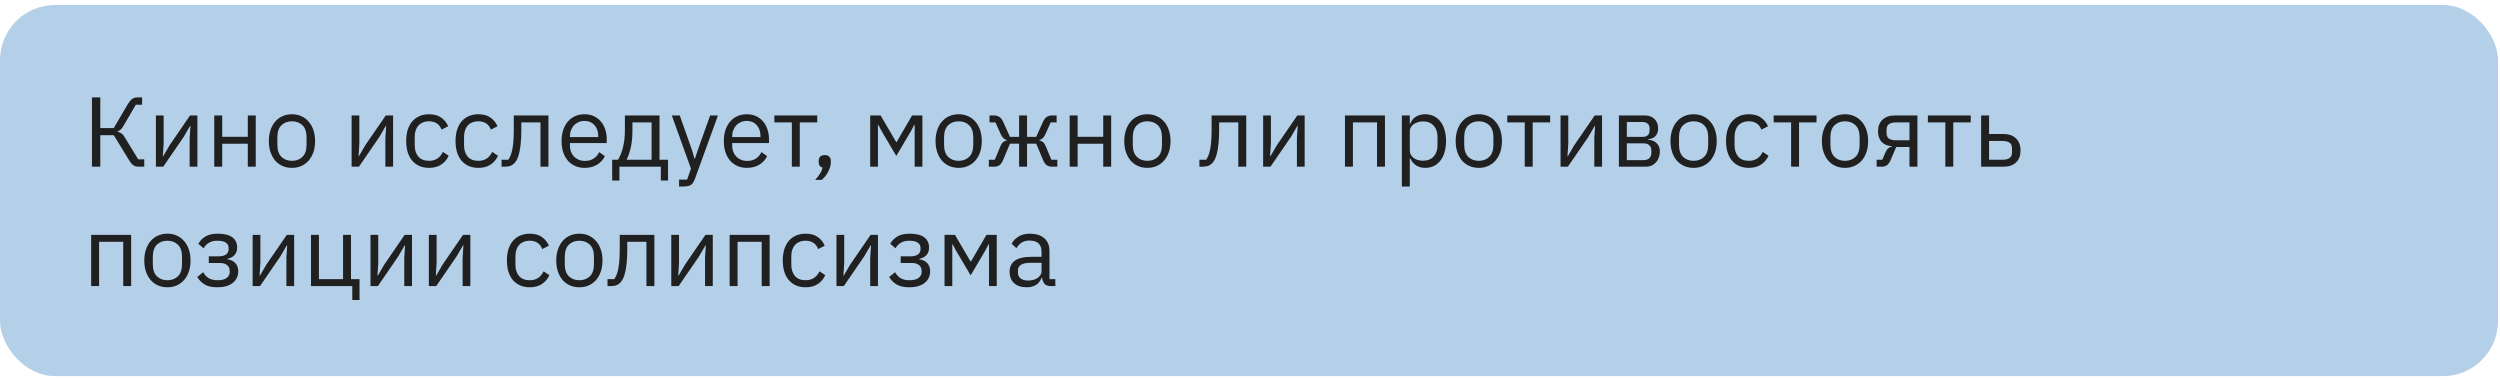
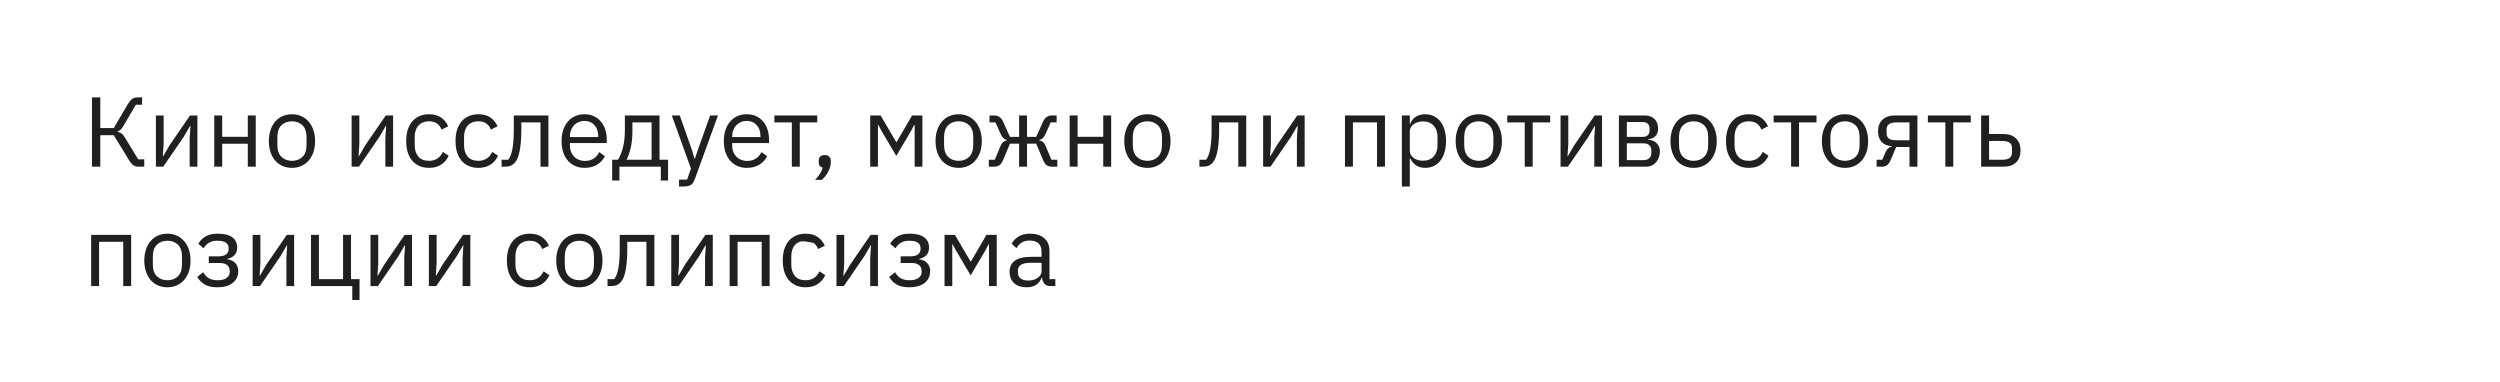
<svg xmlns="http://www.w3.org/2000/svg" width="314" height="48" viewBox="0 0 314 48" fill="none">
-   <rect y="0.623" width="313.749" height="46.623" rx="6.926" fill="#B4D0E9" />
-   <path d="M11.549 12.232H12.596V16.084H14.291L16.037 13.105C16.228 12.789 16.415 12.564 16.598 12.431C16.78 12.299 17.005 12.232 17.271 12.232H17.844V13.155H17.059L15.513 15.797C15.363 16.047 15.239 16.213 15.139 16.296C15.047 16.379 14.927 16.446 14.777 16.496V16.558C14.969 16.599 15.135 16.67 15.276 16.77C15.417 16.87 15.571 17.065 15.737 17.356L17.358 20.011H18.119V20.934H17.346C17.146 20.934 16.955 20.88 16.772 20.772C16.589 20.655 16.402 20.439 16.211 20.123L14.291 16.982H12.596V20.934H11.549V12.232ZM19.581 14.501H20.554V18.067L20.454 19.612H20.504L21.302 18.241L23.87 14.501H24.793V20.934H23.82V17.368L23.92 15.822H23.87L23.072 17.194L20.504 20.934H19.581V14.501ZM26.91 14.501H27.908V17.181H31.124V14.501H32.122V20.934H31.124V18.054H27.908V20.934H26.91V14.501ZM36.671 21.083C36.239 21.083 35.844 21.005 35.486 20.847C35.129 20.689 34.822 20.464 34.564 20.173C34.315 19.874 34.119 19.521 33.978 19.114C33.837 18.698 33.766 18.233 33.766 17.717C33.766 17.21 33.837 16.749 33.978 16.334C34.119 15.918 34.315 15.565 34.564 15.274C34.822 14.975 35.129 14.746 35.486 14.588C35.844 14.43 36.239 14.351 36.671 14.351C37.103 14.351 37.493 14.43 37.843 14.588C38.2 14.746 38.508 14.975 38.765 15.274C39.023 15.565 39.222 15.918 39.364 16.334C39.505 16.749 39.575 17.21 39.575 17.717C39.575 18.233 39.505 18.698 39.364 19.114C39.222 19.521 39.023 19.874 38.765 20.173C38.508 20.464 38.2 20.689 37.843 20.847C37.493 21.005 37.103 21.083 36.671 21.083ZM36.671 20.198C37.211 20.198 37.651 20.032 37.992 19.7C38.333 19.367 38.503 18.86 38.503 18.179V17.256C38.503 16.575 38.333 16.068 37.992 15.735C37.651 15.403 37.211 15.236 36.671 15.236C36.13 15.236 35.69 15.403 35.349 15.735C35.008 16.068 34.838 16.575 34.838 17.256V18.179C34.838 18.86 35.008 19.367 35.349 19.7C35.69 20.032 36.13 20.198 36.671 20.198ZM44.162 14.501H45.134V18.067L45.035 19.612H45.085L45.882 18.241L48.451 14.501H49.373V20.934H48.401V17.368L48.501 15.822H48.451L47.653 17.194L45.085 20.934H44.162V14.501ZM53.885 21.083C53.436 21.083 53.033 21.005 52.675 20.847C52.318 20.689 52.015 20.464 51.765 20.173C51.524 19.883 51.337 19.529 51.204 19.114C51.08 18.698 51.017 18.233 51.017 17.717C51.017 17.202 51.08 16.737 51.204 16.321C51.337 15.905 51.524 15.552 51.765 15.261C52.015 14.97 52.318 14.746 52.675 14.588C53.033 14.43 53.436 14.351 53.885 14.351C54.525 14.351 55.036 14.493 55.418 14.775C55.809 15.05 56.1 15.411 56.291 15.86L55.456 16.284C55.339 15.951 55.148 15.694 54.882 15.511C54.616 15.328 54.284 15.236 53.885 15.236C53.586 15.236 53.324 15.286 53.099 15.386C52.875 15.477 52.688 15.611 52.538 15.785C52.389 15.951 52.277 16.155 52.202 16.396C52.127 16.629 52.09 16.886 52.09 17.169V18.266C52.09 18.831 52.239 19.297 52.538 19.662C52.846 20.02 53.295 20.198 53.885 20.198C54.691 20.198 55.273 19.824 55.63 19.076L56.353 19.562C56.145 20.028 55.834 20.398 55.418 20.672C55.011 20.946 54.5 21.083 53.885 21.083ZM60.082 21.083C59.633 21.083 59.23 21.005 58.872 20.847C58.515 20.689 58.212 20.464 57.962 20.173C57.721 19.883 57.534 19.529 57.401 19.114C57.277 18.698 57.214 18.233 57.214 17.717C57.214 17.202 57.277 16.737 57.401 16.321C57.534 15.905 57.721 15.552 57.962 15.261C58.212 14.97 58.515 14.746 58.872 14.588C59.23 14.43 59.633 14.351 60.082 14.351C60.722 14.351 61.233 14.493 61.615 14.775C62.006 15.05 62.297 15.411 62.488 15.86L61.653 16.284C61.536 15.951 61.345 15.694 61.079 15.511C60.813 15.328 60.481 15.236 60.082 15.236C59.782 15.236 59.521 15.286 59.296 15.386C59.072 15.477 58.885 15.611 58.735 15.785C58.586 15.951 58.474 16.155 58.399 16.396C58.324 16.629 58.286 16.886 58.286 17.169V18.266C58.286 18.831 58.436 19.297 58.735 19.662C59.043 20.02 59.492 20.198 60.082 20.198C60.888 20.198 61.47 19.824 61.827 19.076L62.55 19.562C62.342 20.028 62.031 20.398 61.615 20.672C61.208 20.946 60.697 21.083 60.082 21.083ZM62.998 20.061H63.846C63.954 19.912 64.049 19.733 64.132 19.525C64.216 19.317 64.286 19.068 64.344 18.777C64.403 18.486 64.448 18.141 64.482 17.742C64.515 17.343 64.531 16.874 64.531 16.334V14.501H68.882V20.934H67.885V15.374H65.479V16.358C65.479 16.982 65.454 17.526 65.404 17.992C65.363 18.457 65.3 18.856 65.217 19.189C65.142 19.521 65.051 19.795 64.943 20.011C64.835 20.219 64.719 20.385 64.594 20.51C64.436 20.668 64.261 20.78 64.07 20.847C63.879 20.905 63.651 20.934 63.385 20.934H62.998V20.061ZM73.426 21.083C72.985 21.083 72.586 21.005 72.229 20.847C71.88 20.689 71.576 20.464 71.319 20.173C71.07 19.874 70.874 19.521 70.733 19.114C70.6 18.698 70.533 18.233 70.533 17.717C70.533 17.21 70.6 16.749 70.733 16.334C70.874 15.918 71.07 15.565 71.319 15.274C71.576 14.975 71.88 14.746 72.229 14.588C72.586 14.43 72.985 14.351 73.426 14.351C73.858 14.351 74.244 14.43 74.585 14.588C74.926 14.746 75.217 14.966 75.458 15.249C75.699 15.523 75.882 15.851 76.006 16.234C76.139 16.616 76.206 17.036 76.206 17.493V17.967H71.581V18.266C71.581 18.54 71.622 18.798 71.705 19.039C71.797 19.272 71.921 19.475 72.079 19.65C72.246 19.824 72.445 19.961 72.678 20.061C72.919 20.161 73.189 20.211 73.488 20.211C73.895 20.211 74.249 20.115 74.548 19.924C74.855 19.733 75.092 19.459 75.258 19.101L75.969 19.612C75.761 20.053 75.437 20.41 74.996 20.684C74.556 20.951 74.032 21.083 73.426 21.083ZM73.426 15.187C73.151 15.187 72.902 15.236 72.678 15.336C72.453 15.428 72.258 15.561 72.092 15.735C71.934 15.91 71.809 16.117 71.718 16.358C71.626 16.591 71.581 16.849 71.581 17.131V17.219H75.134V17.082C75.134 16.508 74.976 16.051 74.66 15.71C74.352 15.361 73.941 15.187 73.426 15.187ZM76.889 20.061H77.625C77.882 19.646 78.09 19.126 78.248 18.503C78.406 17.88 78.485 17.165 78.485 16.358V14.501H82.836V20.061H83.908V22.679H82.998V20.934H77.799V22.679H76.889V20.061ZM81.839 20.061V15.374H79.433V16.408C79.433 17.264 79.358 17.996 79.208 18.602C79.067 19.201 78.897 19.687 78.697 20.061H81.839ZM89.192 14.501H90.176L87.297 22.43C87.222 22.621 87.147 22.779 87.072 22.904C86.997 23.037 86.906 23.14 86.798 23.215C86.69 23.29 86.553 23.344 86.386 23.377C86.229 23.411 86.033 23.427 85.801 23.427H85.289V22.555H86.299L86.785 21.183L84.379 14.501H85.377L86.923 18.877L87.222 19.924H87.284L87.633 18.877L89.192 14.501ZM93.806 21.083C93.366 21.083 92.967 21.005 92.609 20.847C92.26 20.689 91.957 20.464 91.699 20.173C91.45 19.874 91.254 19.521 91.113 19.114C90.98 18.698 90.914 18.233 90.914 17.717C90.914 17.21 90.98 16.749 91.113 16.334C91.254 15.918 91.45 15.565 91.699 15.274C91.957 14.975 92.26 14.746 92.609 14.588C92.967 14.43 93.366 14.351 93.806 14.351C94.238 14.351 94.625 14.43 94.966 14.588C95.306 14.746 95.597 14.966 95.838 15.249C96.079 15.523 96.262 15.851 96.387 16.234C96.52 16.616 96.586 17.036 96.586 17.493V17.967H91.961V18.266C91.961 18.54 92.002 18.798 92.086 19.039C92.177 19.272 92.302 19.475 92.46 19.65C92.626 19.824 92.825 19.961 93.058 20.061C93.299 20.161 93.569 20.211 93.868 20.211C94.276 20.211 94.629 20.115 94.928 19.924C95.236 19.733 95.472 19.459 95.639 19.101L96.349 19.612C96.141 20.053 95.817 20.41 95.377 20.684C94.936 20.951 94.413 21.083 93.806 21.083ZM93.806 15.187C93.532 15.187 93.282 15.236 93.058 15.336C92.834 15.428 92.638 15.561 92.472 15.735C92.314 15.91 92.189 16.117 92.098 16.358C92.007 16.591 91.961 16.849 91.961 17.131V17.219H95.514V17.082C95.514 16.508 95.356 16.051 95.04 15.71C94.733 15.361 94.321 15.187 93.806 15.187ZM99.455 15.374H97.261V14.501H102.647V15.374H100.453V20.934H99.455V15.374ZM103.589 19.475C103.855 19.475 104.046 19.546 104.163 19.687C104.287 19.82 104.35 19.995 104.35 20.211V20.385C104.35 20.726 104.25 21.1 104.05 21.507C103.851 21.923 103.573 22.284 103.215 22.592H102.38C102.629 22.326 102.829 22.073 102.978 21.831C103.136 21.599 103.248 21.337 103.315 21.046C103.149 21.005 103.024 20.925 102.941 20.809C102.866 20.693 102.829 20.552 102.829 20.385V20.211C102.829 19.995 102.887 19.82 103.003 19.687C103.128 19.546 103.323 19.475 103.589 19.475ZM109.296 14.501H110.605L112.563 17.842H112.613L114.557 14.501H115.854V20.934H114.882V15.698H114.819L114.458 16.396L112.575 19.587L110.693 16.396L110.331 15.698H110.269V20.934H109.296V14.501ZM120.408 21.083C119.976 21.083 119.581 21.005 119.224 20.847C118.866 20.689 118.559 20.464 118.301 20.173C118.052 19.874 117.856 19.521 117.715 19.114C117.574 18.698 117.503 18.233 117.503 17.717C117.503 17.21 117.574 16.749 117.715 16.334C117.856 15.918 118.052 15.565 118.301 15.274C118.559 14.975 118.866 14.746 119.224 14.588C119.581 14.43 119.976 14.351 120.408 14.351C120.84 14.351 121.231 14.43 121.58 14.588C121.937 14.746 122.245 14.975 122.502 15.274C122.76 15.565 122.96 15.918 123.101 16.334C123.242 16.749 123.313 17.21 123.313 17.717C123.313 18.233 123.242 18.698 123.101 19.114C122.96 19.521 122.76 19.874 122.502 20.173C122.245 20.464 121.937 20.689 121.58 20.847C121.231 21.005 120.84 21.083 120.408 21.083ZM120.408 20.198C120.948 20.198 121.389 20.032 121.729 19.7C122.07 19.367 122.241 18.86 122.241 18.179V17.256C122.241 16.575 122.07 16.068 121.729 15.735C121.389 15.403 120.948 15.236 120.408 15.236C119.868 15.236 119.427 15.403 119.086 15.735C118.746 16.068 118.575 16.575 118.575 17.256V18.179C118.575 18.86 118.746 19.367 119.086 19.7C119.427 20.032 119.868 20.198 120.408 20.198ZM124.197 20.061H124.945L125.668 18.328C125.76 18.112 125.872 17.95 126.005 17.842C126.138 17.734 126.287 17.668 126.454 17.643V17.593C126.287 17.543 126.142 17.46 126.017 17.343C125.893 17.227 125.785 17.065 125.693 16.857L125.032 15.374H124.284V14.501H124.87C125.12 14.501 125.336 14.563 125.519 14.688C125.71 14.813 125.868 15.012 125.992 15.286L126.853 17.194H128V14.501H128.997V17.194H130.144L131.004 15.286C131.129 15.012 131.283 14.813 131.465 14.688C131.657 14.563 131.877 14.501 132.126 14.501H132.712V15.374H131.964L131.303 16.857C131.212 17.065 131.104 17.227 130.979 17.343C130.854 17.46 130.709 17.543 130.543 17.593V17.643C130.709 17.668 130.859 17.734 130.992 17.842C131.125 17.95 131.237 18.112 131.328 18.328L132.051 20.061H132.799V20.934H132.089C131.864 20.934 131.661 20.876 131.478 20.759C131.295 20.635 131.133 20.402 130.992 20.061L130.144 18.041H128.997V20.934H128V18.041H126.853L126.005 20.061C125.864 20.402 125.702 20.635 125.519 20.759C125.336 20.876 125.132 20.934 124.908 20.934H124.197V20.061ZM134.352 14.501H135.349V17.181H138.566V14.501H139.563V20.934H138.566V18.054H135.349V20.934H134.352V14.501ZM144.112 21.083C143.68 21.083 143.285 21.005 142.928 20.847C142.57 20.689 142.263 20.464 142.005 20.173C141.756 19.874 141.56 19.521 141.419 19.114C141.278 18.698 141.207 18.233 141.207 17.717C141.207 17.21 141.278 16.749 141.419 16.334C141.56 15.918 141.756 15.565 142.005 15.274C142.263 14.975 142.57 14.746 142.928 14.588C143.285 14.43 143.68 14.351 144.112 14.351C144.544 14.351 144.935 14.43 145.284 14.588C145.641 14.746 145.949 14.975 146.206 15.274C146.464 15.565 146.664 15.918 146.805 16.334C146.946 16.749 147.017 17.21 147.017 17.717C147.017 18.233 146.946 18.698 146.805 19.114C146.664 19.521 146.464 19.874 146.206 20.173C145.949 20.464 145.641 20.689 145.284 20.847C144.935 21.005 144.544 21.083 144.112 21.083ZM144.112 20.198C144.652 20.198 145.093 20.032 145.433 19.7C145.774 19.367 145.945 18.86 145.945 18.179V17.256C145.945 16.575 145.774 16.068 145.433 15.735C145.093 15.403 144.652 15.236 144.112 15.236C143.572 15.236 143.131 15.403 142.791 15.735C142.45 16.068 142.279 16.575 142.279 17.256V18.179C142.279 18.86 142.45 19.367 142.791 19.7C143.131 20.032 143.572 20.198 144.112 20.198ZM150.643 20.061H151.491C151.599 19.912 151.695 19.733 151.778 19.525C151.861 19.317 151.932 19.068 151.99 18.777C152.048 18.486 152.094 18.141 152.127 17.742C152.16 17.343 152.177 16.874 152.177 16.334V14.501H156.528V20.934H155.53V15.374H153.124V16.358C153.124 16.982 153.099 17.526 153.049 17.992C153.008 18.457 152.946 18.856 152.862 19.189C152.788 19.521 152.696 19.795 152.588 20.011C152.48 20.219 152.364 20.385 152.239 20.51C152.081 20.668 151.907 20.78 151.716 20.847C151.524 20.905 151.296 20.934 151.03 20.934H150.643V20.061ZM158.652 14.501H159.625V18.067L159.525 19.612H159.575L160.373 18.241L162.941 14.501H163.864V20.934H162.891V17.368L162.991 15.822H162.941L162.143 17.194L159.575 20.934H158.652V14.501ZM168.928 14.501L173.952 14.501V20.934H172.955V15.374L169.925 15.374V20.934H168.928V14.501ZM176.074 14.501H177.072V15.548H177.122C177.288 15.141 177.529 14.842 177.845 14.65C178.169 14.451 178.555 14.351 179.004 14.351C179.403 14.351 179.765 14.43 180.089 14.588C180.413 14.746 180.687 14.97 180.911 15.261C181.144 15.552 181.319 15.905 181.435 16.321C181.56 16.737 181.622 17.202 181.622 17.717C181.622 18.233 181.56 18.698 181.435 19.114C181.319 19.529 181.144 19.883 180.911 20.173C180.687 20.464 180.413 20.689 180.089 20.847C179.765 21.005 179.403 21.083 179.004 21.083C178.131 21.083 177.504 20.684 177.122 19.887H177.072V23.427H176.074V14.501ZM178.73 20.186C179.295 20.186 179.74 20.011 180.064 19.662C180.388 19.305 180.55 18.839 180.55 18.266V17.169C180.55 16.595 180.388 16.134 180.064 15.785C179.74 15.428 179.295 15.249 178.73 15.249C178.505 15.249 178.289 15.282 178.082 15.349C177.882 15.407 177.708 15.49 177.558 15.598C177.408 15.706 177.288 15.839 177.196 15.997C177.113 16.147 177.072 16.309 177.072 16.483V18.877C177.072 19.085 177.113 19.272 177.196 19.438C177.288 19.596 177.408 19.733 177.558 19.849C177.708 19.957 177.882 20.04 178.082 20.099C178.289 20.157 178.505 20.186 178.73 20.186ZM185.737 21.083C185.305 21.083 184.91 21.005 184.553 20.847C184.195 20.689 183.888 20.464 183.63 20.173C183.381 19.874 183.186 19.521 183.044 19.114C182.903 18.698 182.832 18.233 182.832 17.717C182.832 17.21 182.903 16.749 183.044 16.334C183.186 15.918 183.381 15.565 183.63 15.274C183.888 14.975 184.195 14.746 184.553 14.588C184.91 14.43 185.305 14.351 185.737 14.351C186.169 14.351 186.56 14.43 186.909 14.588C187.266 14.746 187.574 14.975 187.832 15.274C188.089 15.565 188.289 15.918 188.43 16.334C188.571 16.749 188.642 17.21 188.642 17.717C188.642 18.233 188.571 18.698 188.43 19.114C188.289 19.521 188.089 19.874 187.832 20.173C187.574 20.464 187.266 20.689 186.909 20.847C186.56 21.005 186.169 21.083 185.737 21.083ZM185.737 20.198C186.277 20.198 186.718 20.032 187.059 19.7C187.399 19.367 187.57 18.86 187.57 18.179V17.256C187.57 16.575 187.399 16.068 187.059 15.735C186.718 15.403 186.277 15.236 185.737 15.236C185.197 15.236 184.756 15.403 184.416 15.735C184.075 16.068 183.905 16.575 183.905 17.256V18.179C183.905 18.86 184.075 19.367 184.416 19.7C184.756 20.032 185.197 20.198 185.737 20.198ZM191.508 15.374H189.314V14.501H194.699V15.374H192.505V20.934H191.508V15.374ZM196.004 14.501H196.977V18.067L196.877 19.612H196.927L197.725 18.241L200.293 14.501H201.215V20.934H200.243V17.368L200.343 15.822H200.293L199.495 17.194L196.927 20.934H196.004V14.501ZM203.333 14.501H206.575C207.098 14.501 207.51 14.65 207.809 14.95C208.108 15.241 208.258 15.635 208.258 16.134C208.258 16.94 207.838 17.393 206.999 17.493V17.543C207.497 17.584 207.867 17.742 208.108 18.017C208.358 18.283 208.482 18.615 208.482 19.014C208.482 19.272 208.441 19.517 208.358 19.75C208.283 19.982 208.171 20.186 208.021 20.36C207.871 20.535 207.688 20.676 207.472 20.784C207.256 20.884 207.011 20.934 206.737 20.934H203.333V14.501ZM206.438 20.111C206.737 20.111 206.974 20.032 207.148 19.874C207.323 19.716 207.41 19.492 207.41 19.201V18.914C207.41 18.623 207.323 18.399 207.148 18.241C206.974 18.083 206.737 18.004 206.438 18.004H204.331V20.111H206.438ZM206.313 17.194C206.587 17.194 206.799 17.127 206.949 16.994C207.107 16.853 207.186 16.654 207.186 16.396V16.122C207.186 15.864 207.107 15.669 206.949 15.536C206.799 15.394 206.587 15.324 206.313 15.324H204.331V17.194H206.313ZM212.716 21.083C212.284 21.083 211.889 21.005 211.532 20.847C211.174 20.689 210.867 20.464 210.609 20.173C210.36 19.874 210.165 19.521 210.023 19.114C209.882 18.698 209.811 18.233 209.811 17.717C209.811 17.21 209.882 16.749 210.023 16.334C210.165 15.918 210.36 15.565 210.609 15.274C210.867 14.975 211.174 14.746 211.532 14.588C211.889 14.43 212.284 14.351 212.716 14.351C213.148 14.351 213.539 14.43 213.888 14.588C214.245 14.746 214.553 14.975 214.811 15.274C215.068 15.565 215.268 15.918 215.409 16.334C215.55 16.749 215.621 17.21 215.621 17.717C215.621 18.233 215.55 18.698 215.409 19.114C215.268 19.521 215.068 19.874 214.811 20.173C214.553 20.464 214.245 20.689 213.888 20.847C213.539 21.005 213.148 21.083 212.716 21.083ZM212.716 20.198C213.256 20.198 213.697 20.032 214.038 19.7C214.378 19.367 214.549 18.86 214.549 18.179V17.256C214.549 16.575 214.378 16.068 214.038 15.735C213.697 15.403 213.256 15.236 212.716 15.236C212.176 15.236 211.735 15.403 211.395 15.735C211.054 16.068 210.884 16.575 210.884 17.256V18.179C210.884 18.86 211.054 19.367 211.395 19.7C211.735 20.032 212.176 20.198 212.716 20.198ZM219.655 21.083C219.206 21.083 218.803 21.005 218.446 20.847C218.088 20.689 217.785 20.464 217.535 20.173C217.294 19.883 217.107 19.529 216.974 19.114C216.85 18.698 216.787 18.233 216.787 17.717C216.787 17.202 216.85 16.737 216.974 16.321C217.107 15.905 217.294 15.552 217.535 15.261C217.785 14.97 218.088 14.746 218.446 14.588C218.803 14.43 219.206 14.351 219.655 14.351C220.295 14.351 220.806 14.493 221.188 14.775C221.579 15.05 221.87 15.411 222.061 15.86L221.226 16.284C221.109 15.951 220.918 15.694 220.652 15.511C220.386 15.328 220.054 15.236 219.655 15.236C219.356 15.236 219.094 15.286 218.869 15.386C218.645 15.477 218.458 15.611 218.308 15.785C218.159 15.951 218.047 16.155 217.972 16.396C217.897 16.629 217.86 16.886 217.86 17.169V18.266C217.86 18.831 218.009 19.297 218.308 19.662C218.616 20.02 219.065 20.198 219.655 20.198C220.461 20.198 221.043 19.824 221.4 19.076L222.123 19.562C221.915 20.028 221.604 20.398 221.188 20.672C220.781 20.946 220.27 21.083 219.655 21.083ZM224.964 15.374H222.77V14.501H228.155V15.374H225.961V20.934H224.964V15.374ZM231.733 21.083C231.301 21.083 230.906 21.005 230.549 20.847C230.191 20.689 229.884 20.464 229.626 20.173C229.377 19.874 229.181 19.521 229.04 19.114C228.899 18.698 228.828 18.233 228.828 17.717C228.828 17.21 228.899 16.749 229.04 16.334C229.181 15.918 229.377 15.565 229.626 15.274C229.884 14.975 230.191 14.746 230.549 14.588C230.906 14.43 231.301 14.351 231.733 14.351C232.165 14.351 232.556 14.43 232.905 14.588C233.262 14.746 233.57 14.975 233.827 15.274C234.085 15.565 234.285 15.918 234.426 16.334C234.567 16.749 234.638 17.21 234.638 17.717C234.638 18.233 234.567 18.698 234.426 19.114C234.285 19.521 234.085 19.874 233.827 20.173C233.57 20.464 233.262 20.689 232.905 20.847C232.556 21.005 232.165 21.083 231.733 21.083ZM231.733 20.198C232.273 20.198 232.714 20.032 233.054 19.7C233.395 19.367 233.566 18.86 233.566 18.179V17.256C233.566 16.575 233.395 16.068 233.054 15.735C232.714 15.403 232.273 15.236 231.733 15.236C231.193 15.236 230.752 15.403 230.411 15.735C230.071 16.068 229.9 16.575 229.9 17.256V18.179C229.9 18.86 230.071 19.367 230.411 19.7C230.752 20.032 231.193 20.198 231.733 20.198ZM235.705 20.061H236.415L236.827 19.114C236.918 18.898 237.03 18.735 237.163 18.628C237.296 18.511 237.446 18.441 237.612 18.416V18.366C237.038 18.316 236.606 18.129 236.315 17.805C236.025 17.48 235.879 17.044 235.879 16.496C235.879 15.872 236.066 15.386 236.44 15.037C236.814 14.68 237.329 14.501 237.986 14.501H240.828V20.934H239.831V18.465H238.161L237.487 20.049C237.338 20.398 237.171 20.635 236.989 20.759C236.814 20.876 236.615 20.934 236.39 20.934H235.705V20.061ZM239.831 17.618V15.374H238.136C237.762 15.374 237.471 15.444 237.263 15.586C237.055 15.727 236.951 15.964 236.951 16.296V16.708C236.951 17.04 237.055 17.277 237.263 17.418C237.471 17.551 237.762 17.618 238.136 17.618H239.831ZM244.334 15.374H242.139V14.501H247.525V15.374H245.331V20.934H244.334V15.374ZM248.83 14.501H249.827V16.832H251.66C252.308 16.832 252.824 17.015 253.206 17.381C253.588 17.747 253.779 18.249 253.779 18.889C253.779 19.538 253.592 20.04 253.218 20.398C252.844 20.755 252.329 20.934 251.673 20.934H248.83V14.501ZM251.523 20.061C251.897 20.061 252.188 19.991 252.396 19.849C252.603 19.708 252.707 19.471 252.707 19.139V18.615C252.707 18.283 252.603 18.05 252.396 17.917C252.188 17.776 251.897 17.705 251.523 17.705H249.827V20.061H251.523ZM11.449 29.501H16.473V35.934H15.476V30.374H12.446V35.934H11.449V29.501ZM21.026 36.083C20.594 36.083 20.199 36.005 19.842 35.847C19.485 35.689 19.177 35.464 18.919 35.173C18.67 34.874 18.475 34.521 18.333 34.114C18.192 33.698 18.122 33.233 18.122 32.717C18.122 32.21 18.192 31.749 18.333 31.334C18.475 30.918 18.67 30.565 18.919 30.274C19.177 29.975 19.485 29.746 19.842 29.588C20.199 29.43 20.594 29.351 21.026 29.351C21.459 29.351 21.849 29.43 22.198 29.588C22.555 29.746 22.863 29.975 23.121 30.274C23.378 30.565 23.578 30.918 23.719 31.334C23.86 31.749 23.931 32.21 23.931 32.717C23.931 33.233 23.86 33.698 23.719 34.114C23.578 34.521 23.378 34.874 23.121 35.173C22.863 35.464 22.555 35.689 22.198 35.847C21.849 36.005 21.459 36.083 21.026 36.083ZM21.026 35.198C21.567 35.198 22.007 35.032 22.348 34.7C22.689 34.367 22.859 33.86 22.859 33.179V32.256C22.859 31.575 22.689 31.068 22.348 30.735C22.007 30.403 21.567 30.236 21.026 30.236C20.486 30.236 20.046 30.403 19.705 30.735C19.364 31.068 19.194 31.575 19.194 32.256V33.179C19.194 33.86 19.364 34.367 19.705 34.7C20.046 35.032 20.486 35.198 21.026 35.198ZM27.306 36.083C26.65 36.083 26.126 35.971 25.735 35.747C25.345 35.522 25.025 35.202 24.776 34.787L25.523 34.188C25.69 34.504 25.918 34.754 26.209 34.937C26.508 35.111 26.874 35.198 27.306 35.198C27.83 35.198 28.216 35.103 28.466 34.912C28.723 34.72 28.852 34.475 28.852 34.176V34.026C28.852 33.702 28.74 33.457 28.515 33.291C28.299 33.116 27.992 33.029 27.593 33.029H26.222V32.194H27.468C27.867 32.194 28.175 32.115 28.391 31.957C28.607 31.799 28.715 31.575 28.715 31.284V31.134C28.715 30.86 28.603 30.644 28.378 30.486C28.162 30.32 27.797 30.236 27.281 30.236C26.857 30.236 26.508 30.324 26.234 30.498C25.96 30.665 25.74 30.893 25.573 31.184L24.913 30.623C25.112 30.249 25.403 29.946 25.785 29.713C26.176 29.472 26.691 29.351 27.331 29.351C28.171 29.351 28.79 29.505 29.189 29.813C29.588 30.12 29.787 30.544 29.787 31.084C29.787 31.483 29.679 31.799 29.463 32.032C29.255 32.264 28.952 32.426 28.553 32.518V32.568C29.01 32.634 29.351 32.8 29.575 33.066C29.808 33.324 29.924 33.657 29.924 34.064C29.924 34.687 29.687 35.182 29.214 35.547C28.748 35.905 28.112 36.083 27.306 36.083ZM31.732 29.501H32.704V33.066L32.604 34.612H32.654L33.452 33.241L36.02 29.501H36.943V35.934H35.97V32.368L36.07 30.822H36.02L35.222 32.194L32.654 35.934H31.732V29.501ZM44.247 35.934H39.061V29.501H40.058V35.061H43.088V29.501H44.085V35.061H45.157V37.679H44.247V35.934ZM46.536 29.501H47.508V33.066L47.409 34.612H47.459L48.257 33.241L50.825 29.501H51.747V35.934H50.775V32.368L50.874 30.822H50.825L50.027 32.194L47.459 35.934H46.536V29.501ZM53.865 29.501H54.838V33.066L54.738 34.612H54.788L55.586 33.241L58.154 29.501H59.076V35.934H58.104V32.368L58.204 30.822H58.154L57.356 32.194L54.788 35.934H53.865V29.501ZM66.534 36.083C66.085 36.083 65.682 36.005 65.325 35.847C64.968 35.689 64.664 35.464 64.415 35.173C64.174 34.883 63.987 34.529 63.854 34.114C63.729 33.698 63.667 33.233 63.667 32.717C63.667 32.202 63.729 31.737 63.854 31.321C63.987 30.905 64.174 30.552 64.415 30.261C64.664 29.971 64.968 29.746 65.325 29.588C65.682 29.43 66.085 29.351 66.534 29.351C67.174 29.351 67.685 29.493 68.068 29.775C68.458 30.049 68.749 30.411 68.94 30.86L68.105 31.284C67.989 30.951 67.798 30.694 67.532 30.511C67.266 30.328 66.933 30.236 66.534 30.236C66.235 30.236 65.973 30.286 65.749 30.386C65.524 30.477 65.337 30.61 65.188 30.785C65.038 30.951 64.926 31.155 64.851 31.396C64.776 31.629 64.739 31.886 64.739 32.169V33.266C64.739 33.831 64.889 34.297 65.188 34.662C65.495 35.02 65.944 35.198 66.534 35.198C67.34 35.198 67.922 34.824 68.28 34.076L69.003 34.562C68.795 35.028 68.483 35.398 68.068 35.672C67.66 35.946 67.149 36.083 66.534 36.083ZM72.769 36.083C72.336 36.083 71.942 36.005 71.584 35.847C71.227 35.689 70.919 35.464 70.662 35.173C70.412 34.874 70.217 34.521 70.076 34.114C69.934 33.698 69.864 33.233 69.864 32.717C69.864 32.21 69.934 31.749 70.076 31.334C70.217 30.918 70.412 30.565 70.662 30.274C70.919 29.975 71.227 29.746 71.584 29.588C71.942 29.43 72.336 29.351 72.769 29.351C73.201 29.351 73.591 29.43 73.94 29.588C74.298 29.746 74.605 29.975 74.863 30.274C75.121 30.565 75.32 30.918 75.461 31.334C75.603 31.749 75.673 32.21 75.673 32.717C75.673 33.233 75.603 33.698 75.461 34.114C75.32 34.521 75.121 34.874 74.863 35.173C74.605 35.464 74.298 35.689 73.94 35.847C73.591 36.005 73.201 36.083 72.769 36.083ZM72.769 35.198C73.309 35.198 73.749 35.032 74.09 34.7C74.431 34.367 74.601 33.86 74.601 33.179V32.256C74.601 31.575 74.431 31.068 74.09 30.735C73.749 30.403 73.309 30.236 72.769 30.236C72.228 30.236 71.788 30.403 71.447 30.735C71.106 31.068 70.936 31.575 70.936 32.256V33.179C70.936 33.86 71.106 34.367 71.447 34.7C71.788 35.032 72.228 35.198 72.769 35.198ZM76.305 35.061H77.153C77.261 34.912 77.356 34.733 77.439 34.525C77.522 34.317 77.593 34.068 77.651 33.777C77.71 33.486 77.755 33.141 77.788 32.742C77.822 32.343 77.838 31.874 77.838 31.334V29.501H82.189V35.934H81.192V30.374H78.786V31.358C78.786 31.982 78.761 32.526 78.711 32.992C78.669 33.457 78.607 33.856 78.524 34.188C78.449 34.521 78.358 34.795 78.25 35.011C78.142 35.219 78.025 35.385 77.901 35.51C77.743 35.668 77.568 35.78 77.377 35.847C77.186 35.905 76.957 35.934 76.691 35.934H76.305V35.061ZM84.314 29.501H85.286V33.066L85.187 34.612H85.237L86.034 33.241L88.603 29.501H89.525V35.934H88.553V32.368L88.653 30.822H88.603L87.805 32.194L85.237 35.934H84.314V29.501ZM91.643 29.501H96.667V35.934H95.67V30.374H92.641V35.934H91.643V29.501ZM101.183 36.083C100.734 36.083 100.331 36.005 99.974 35.847C99.617 35.689 99.313 35.464 99.064 35.173C98.823 34.883 98.636 34.529 98.503 34.114C98.378 33.698 98.316 33.233 98.316 32.717C98.316 32.202 98.378 31.737 98.503 31.321C98.636 30.905 98.823 30.552 99.064 30.261C99.313 29.971 99.617 29.746 99.974 29.588C100.331 29.43 100.734 29.351 101.183 29.351C101.823 29.351 102.334 29.493 102.717 29.775C103.107 30.049 103.398 30.411 103.589 30.86L102.754 31.284C102.638 30.951 102.447 30.694 102.181 30.511C101.915 30.328 101.582 30.236 101.183 30.236C100.884 30.236 100.622 30.286 100.398 30.386C100.173 30.477 99.987 30.61 99.837 30.785C99.687 30.951 99.575 31.155 99.5 31.396C99.425 31.629 99.388 31.886 99.388 32.169V33.266C99.388 33.831 99.538 34.297 99.837 34.662C100.144 35.02 100.593 35.198 101.183 35.198C101.989 35.198 102.571 34.824 102.929 34.076L103.652 34.562C103.444 35.028 103.132 35.398 102.717 35.672C102.309 35.946 101.798 36.083 101.183 36.083ZM105.06 29.501H106.032V33.066L105.932 34.612H105.982L106.78 33.241L109.348 29.501H110.271V35.934H109.298V32.368L109.398 30.822H109.348L108.55 32.194L105.982 35.934H105.06V29.501ZM114.209 36.083C113.552 36.083 113.029 35.971 112.638 35.747C112.247 35.522 111.927 35.202 111.678 34.787L112.426 34.188C112.592 34.504 112.821 34.754 113.112 34.937C113.411 35.111 113.777 35.198 114.209 35.198C114.733 35.198 115.119 35.103 115.368 34.912C115.626 34.72 115.755 34.475 115.755 34.176V34.026C115.755 33.702 115.643 33.457 115.418 33.291C115.202 33.116 114.895 33.029 114.496 33.029H113.124V32.194H114.371C114.77 32.194 115.077 32.115 115.294 31.957C115.51 31.799 115.618 31.575 115.618 31.284V31.134C115.618 30.86 115.505 30.644 115.281 30.486C115.065 30.32 114.699 30.236 114.184 30.236C113.76 30.236 113.411 30.324 113.137 30.498C112.863 30.665 112.642 30.893 112.476 31.184L111.815 30.623C112.015 30.249 112.306 29.946 112.688 29.713C113.079 29.472 113.594 29.351 114.234 29.351C115.073 29.351 115.692 29.505 116.091 29.813C116.49 30.12 116.69 30.544 116.69 31.084C116.69 31.483 116.582 31.799 116.366 32.032C116.158 32.264 115.855 32.426 115.456 32.518V32.568C115.913 32.634 116.253 32.8 116.478 33.066C116.711 33.324 116.827 33.657 116.827 34.064C116.827 34.687 116.59 35.182 116.116 35.547C115.651 35.905 115.015 36.083 114.209 36.083ZM118.634 29.501H119.943L121.901 32.842H121.951L123.895 29.501H125.192V35.934H124.22V30.698H124.157L123.796 31.396L121.913 34.587L120.031 31.396L119.669 30.698H119.607V35.934H118.634V29.501ZM131.99 35.934C131.616 35.934 131.346 35.834 131.18 35.635C131.022 35.435 130.922 35.186 130.88 34.887H130.818C130.677 35.286 130.444 35.585 130.12 35.784C129.796 35.984 129.409 36.083 128.961 36.083C128.279 36.083 127.747 35.909 127.365 35.56C126.991 35.211 126.804 34.737 126.804 34.139C126.804 33.532 127.024 33.066 127.464 32.742C127.913 32.418 128.607 32.256 129.546 32.256H130.818V31.62C130.818 31.163 130.693 30.814 130.444 30.573C130.195 30.332 129.812 30.212 129.297 30.212C128.906 30.212 128.578 30.299 128.312 30.473C128.055 30.648 127.838 30.881 127.664 31.172L127.066 30.61C127.24 30.261 127.519 29.966 127.901 29.725C128.283 29.476 128.765 29.351 129.347 29.351C130.128 29.351 130.735 29.543 131.167 29.925C131.599 30.307 131.815 30.839 131.815 31.521V35.061H132.551V35.934H131.99ZM129.123 35.236C129.372 35.236 129.6 35.207 129.808 35.148C130.016 35.09 130.195 35.007 130.344 34.899C130.494 34.791 130.61 34.666 130.693 34.525C130.777 34.384 130.818 34.23 130.818 34.064V33.004H129.497C128.923 33.004 128.503 33.087 128.237 33.254C127.98 33.42 127.851 33.661 127.851 33.977V34.238C127.851 34.554 127.963 34.799 128.188 34.974C128.42 35.148 128.732 35.236 129.123 35.236Z" fill="#202020" />
+   <path d="M11.549 12.232H12.596V16.084H14.291L16.037 13.105C16.228 12.789 16.415 12.564 16.598 12.431C16.78 12.299 17.005 12.232 17.271 12.232H17.844V13.155H17.059L15.513 15.797C15.363 16.047 15.239 16.213 15.139 16.296C15.047 16.379 14.927 16.446 14.777 16.496V16.558C14.969 16.599 15.135 16.67 15.276 16.77C15.417 16.87 15.571 17.065 15.737 17.356L17.358 20.011H18.119V20.934H17.346C17.146 20.934 16.955 20.88 16.772 20.772C16.589 20.655 16.402 20.439 16.211 20.123L14.291 16.982H12.596V20.934H11.549V12.232ZM19.581 14.501H20.554V18.067L20.454 19.612H20.504L21.302 18.241L23.87 14.501H24.793V20.934H23.82V17.368L23.92 15.822H23.87L23.072 17.194L20.504 20.934H19.581V14.501ZM26.91 14.501H27.908V17.181H31.124V14.501H32.122V20.934H31.124V18.054H27.908V20.934H26.91V14.501ZM36.671 21.083C36.239 21.083 35.844 21.005 35.486 20.847C35.129 20.689 34.822 20.464 34.564 20.173C34.315 19.874 34.119 19.521 33.978 19.114C33.837 18.698 33.766 18.233 33.766 17.717C33.766 17.21 33.837 16.749 33.978 16.334C34.119 15.918 34.315 15.565 34.564 15.274C34.822 14.975 35.129 14.746 35.486 14.588C35.844 14.43 36.239 14.351 36.671 14.351C37.103 14.351 37.493 14.43 37.843 14.588C38.2 14.746 38.508 14.975 38.765 15.274C39.023 15.565 39.222 15.918 39.364 16.334C39.505 16.749 39.575 17.21 39.575 17.717C39.575 18.233 39.505 18.698 39.364 19.114C39.222 19.521 39.023 19.874 38.765 20.173C38.508 20.464 38.2 20.689 37.843 20.847C37.493 21.005 37.103 21.083 36.671 21.083ZM36.671 20.198C37.211 20.198 37.651 20.032 37.992 19.7C38.333 19.367 38.503 18.86 38.503 18.179V17.256C38.503 16.575 38.333 16.068 37.992 15.735C37.651 15.403 37.211 15.236 36.671 15.236C36.13 15.236 35.69 15.403 35.349 15.735C35.008 16.068 34.838 16.575 34.838 17.256V18.179C34.838 18.86 35.008 19.367 35.349 19.7C35.69 20.032 36.13 20.198 36.671 20.198ZM44.162 14.501H45.134V18.067L45.035 19.612H45.085L45.882 18.241L48.451 14.501H49.373V20.934H48.401V17.368L48.501 15.822H48.451L47.653 17.194L45.085 20.934H44.162V14.501ZM53.885 21.083C53.436 21.083 53.033 21.005 52.675 20.847C52.318 20.689 52.015 20.464 51.765 20.173C51.524 19.883 51.337 19.529 51.204 19.114C51.08 18.698 51.017 18.233 51.017 17.717C51.017 17.202 51.08 16.737 51.204 16.321C51.337 15.905 51.524 15.552 51.765 15.261C52.015 14.97 52.318 14.746 52.675 14.588C53.033 14.43 53.436 14.351 53.885 14.351C54.525 14.351 55.036 14.493 55.418 14.775C55.809 15.05 56.1 15.411 56.291 15.86L55.456 16.284C55.339 15.951 55.148 15.694 54.882 15.511C54.616 15.328 54.284 15.236 53.885 15.236C53.586 15.236 53.324 15.286 53.099 15.386C52.875 15.477 52.688 15.611 52.538 15.785C52.389 15.951 52.277 16.155 52.202 16.396C52.127 16.629 52.09 16.886 52.09 17.169V18.266C52.09 18.831 52.239 19.297 52.538 19.662C52.846 20.02 53.295 20.198 53.885 20.198C54.691 20.198 55.273 19.824 55.63 19.076L56.353 19.562C56.145 20.028 55.834 20.398 55.418 20.672C55.011 20.946 54.5 21.083 53.885 21.083ZM60.082 21.083C59.633 21.083 59.23 21.005 58.872 20.847C58.515 20.689 58.212 20.464 57.962 20.173C57.721 19.883 57.534 19.529 57.401 19.114C57.277 18.698 57.214 18.233 57.214 17.717C57.214 17.202 57.277 16.737 57.401 16.321C57.534 15.905 57.721 15.552 57.962 15.261C58.212 14.97 58.515 14.746 58.872 14.588C59.23 14.43 59.633 14.351 60.082 14.351C60.722 14.351 61.233 14.493 61.615 14.775C62.006 15.05 62.297 15.411 62.488 15.86L61.653 16.284C61.536 15.951 61.345 15.694 61.079 15.511C60.813 15.328 60.481 15.236 60.082 15.236C59.782 15.236 59.521 15.286 59.296 15.386C59.072 15.477 58.885 15.611 58.735 15.785C58.586 15.951 58.474 16.155 58.399 16.396C58.324 16.629 58.286 16.886 58.286 17.169V18.266C58.286 18.831 58.436 19.297 58.735 19.662C59.043 20.02 59.492 20.198 60.082 20.198C60.888 20.198 61.47 19.824 61.827 19.076L62.55 19.562C62.342 20.028 62.031 20.398 61.615 20.672C61.208 20.946 60.697 21.083 60.082 21.083ZM62.998 20.061H63.846C63.954 19.912 64.049 19.733 64.132 19.525C64.216 19.317 64.286 19.068 64.344 18.777C64.403 18.486 64.448 18.141 64.482 17.742C64.515 17.343 64.531 16.874 64.531 16.334V14.501H68.882V20.934H67.885V15.374H65.479V16.358C65.479 16.982 65.454 17.526 65.404 17.992C65.363 18.457 65.3 18.856 65.217 19.189C65.142 19.521 65.051 19.795 64.943 20.011C64.835 20.219 64.719 20.385 64.594 20.51C64.436 20.668 64.261 20.78 64.07 20.847C63.879 20.905 63.651 20.934 63.385 20.934H62.998V20.061ZM73.426 21.083C72.985 21.083 72.586 21.005 72.229 20.847C71.88 20.689 71.576 20.464 71.319 20.173C71.07 19.874 70.874 19.521 70.733 19.114C70.6 18.698 70.533 18.233 70.533 17.717C70.533 17.21 70.6 16.749 70.733 16.334C70.874 15.918 71.07 15.565 71.319 15.274C71.576 14.975 71.88 14.746 72.229 14.588C72.586 14.43 72.985 14.351 73.426 14.351C73.858 14.351 74.244 14.43 74.585 14.588C74.926 14.746 75.217 14.966 75.458 15.249C75.699 15.523 75.882 15.851 76.006 16.234C76.139 16.616 76.206 17.036 76.206 17.493V17.967H71.581V18.266C71.581 18.54 71.622 18.798 71.705 19.039C71.797 19.272 71.921 19.475 72.079 19.65C72.246 19.824 72.445 19.961 72.678 20.061C72.919 20.161 73.189 20.211 73.488 20.211C73.895 20.211 74.249 20.115 74.548 19.924C74.855 19.733 75.092 19.459 75.258 19.101L75.969 19.612C75.761 20.053 75.437 20.41 74.996 20.684C74.556 20.951 74.032 21.083 73.426 21.083ZM73.426 15.187C73.151 15.187 72.902 15.236 72.678 15.336C72.453 15.428 72.258 15.561 72.092 15.735C71.934 15.91 71.809 16.117 71.718 16.358C71.626 16.591 71.581 16.849 71.581 17.131V17.219H75.134V17.082C75.134 16.508 74.976 16.051 74.66 15.71C74.352 15.361 73.941 15.187 73.426 15.187ZM76.889 20.061H77.625C77.882 19.646 78.09 19.126 78.248 18.503C78.406 17.88 78.485 17.165 78.485 16.358V14.501H82.836V20.061H83.908V22.679H82.998V20.934H77.799V22.679H76.889V20.061ZM81.839 20.061V15.374H79.433V16.408C79.433 17.264 79.358 17.996 79.208 18.602C79.067 19.201 78.897 19.687 78.697 20.061H81.839ZM89.192 14.501H90.176L87.297 22.43C87.222 22.621 87.147 22.779 87.072 22.904C86.997 23.037 86.906 23.14 86.798 23.215C86.69 23.29 86.553 23.344 86.386 23.377C86.229 23.411 86.033 23.427 85.801 23.427H85.289V22.555H86.299L86.785 21.183L84.379 14.501H85.377L86.923 18.877L87.222 19.924H87.284L87.633 18.877L89.192 14.501ZM93.806 21.083C93.366 21.083 92.967 21.005 92.609 20.847C92.26 20.689 91.957 20.464 91.699 20.173C91.45 19.874 91.254 19.521 91.113 19.114C90.98 18.698 90.914 18.233 90.914 17.717C90.914 17.21 90.98 16.749 91.113 16.334C91.254 15.918 91.45 15.565 91.699 15.274C91.957 14.975 92.26 14.746 92.609 14.588C92.967 14.43 93.366 14.351 93.806 14.351C94.238 14.351 94.625 14.43 94.966 14.588C95.306 14.746 95.597 14.966 95.838 15.249C96.079 15.523 96.262 15.851 96.387 16.234C96.52 16.616 96.586 17.036 96.586 17.493V17.967H91.961V18.266C91.961 18.54 92.002 18.798 92.086 19.039C92.177 19.272 92.302 19.475 92.46 19.65C92.626 19.824 92.825 19.961 93.058 20.061C93.299 20.161 93.569 20.211 93.868 20.211C94.276 20.211 94.629 20.115 94.928 19.924C95.236 19.733 95.472 19.459 95.639 19.101L96.349 19.612C96.141 20.053 95.817 20.41 95.377 20.684C94.936 20.951 94.413 21.083 93.806 21.083ZM93.806 15.187C93.532 15.187 93.282 15.236 93.058 15.336C92.834 15.428 92.638 15.561 92.472 15.735C92.314 15.91 92.189 16.117 92.098 16.358C92.007 16.591 91.961 16.849 91.961 17.131V17.219H95.514V17.082C95.514 16.508 95.356 16.051 95.04 15.71C94.733 15.361 94.321 15.187 93.806 15.187ZM99.455 15.374H97.261V14.501H102.647V15.374H100.453V20.934H99.455V15.374ZM103.589 19.475C103.855 19.475 104.046 19.546 104.163 19.687C104.287 19.82 104.35 19.995 104.35 20.211V20.385C104.35 20.726 104.25 21.1 104.05 21.507C103.851 21.923 103.573 22.284 103.215 22.592H102.38C102.629 22.326 102.829 22.073 102.978 21.831C103.136 21.599 103.248 21.337 103.315 21.046C103.149 21.005 103.024 20.925 102.941 20.809C102.866 20.693 102.829 20.552 102.829 20.385V20.211C102.829 19.995 102.887 19.82 103.003 19.687C103.128 19.546 103.323 19.475 103.589 19.475ZM109.296 14.501H110.605L112.563 17.842H112.613L114.557 14.501H115.854V20.934H114.882V15.698H114.819L114.458 16.396L112.575 19.587L110.693 16.396L110.331 15.698H110.269V20.934H109.296V14.501ZM120.408 21.083C119.976 21.083 119.581 21.005 119.224 20.847C118.866 20.689 118.559 20.464 118.301 20.173C118.052 19.874 117.856 19.521 117.715 19.114C117.574 18.698 117.503 18.233 117.503 17.717C117.503 17.21 117.574 16.749 117.715 16.334C117.856 15.918 118.052 15.565 118.301 15.274C118.559 14.975 118.866 14.746 119.224 14.588C119.581 14.43 119.976 14.351 120.408 14.351C120.84 14.351 121.231 14.43 121.58 14.588C121.937 14.746 122.245 14.975 122.502 15.274C122.76 15.565 122.96 15.918 123.101 16.334C123.242 16.749 123.313 17.21 123.313 17.717C123.313 18.233 123.242 18.698 123.101 19.114C122.96 19.521 122.76 19.874 122.502 20.173C122.245 20.464 121.937 20.689 121.58 20.847C121.231 21.005 120.84 21.083 120.408 21.083ZM120.408 20.198C120.948 20.198 121.389 20.032 121.729 19.7C122.07 19.367 122.241 18.86 122.241 18.179V17.256C122.241 16.575 122.07 16.068 121.729 15.735C121.389 15.403 120.948 15.236 120.408 15.236C119.868 15.236 119.427 15.403 119.086 15.735C118.746 16.068 118.575 16.575 118.575 17.256V18.179C118.575 18.86 118.746 19.367 119.086 19.7C119.427 20.032 119.868 20.198 120.408 20.198ZM124.197 20.061H124.945L125.668 18.328C125.76 18.112 125.872 17.95 126.005 17.842C126.138 17.734 126.287 17.668 126.454 17.643V17.593C126.287 17.543 126.142 17.46 126.017 17.343C125.893 17.227 125.785 17.065 125.693 16.857L125.032 15.374H124.284V14.501H124.87C125.12 14.501 125.336 14.563 125.519 14.688C125.71 14.813 125.868 15.012 125.992 15.286L126.853 17.194H128V14.501H128.997V17.194H130.144L131.004 15.286C131.129 15.012 131.283 14.813 131.465 14.688C131.657 14.563 131.877 14.501 132.126 14.501H132.712V15.374H131.964L131.303 16.857C131.212 17.065 131.104 17.227 130.979 17.343C130.854 17.46 130.709 17.543 130.543 17.593V17.643C130.709 17.668 130.859 17.734 130.992 17.842C131.125 17.95 131.237 18.112 131.328 18.328L132.051 20.061H132.799V20.934H132.089C131.864 20.934 131.661 20.876 131.478 20.759C131.295 20.635 131.133 20.402 130.992 20.061L130.144 18.041H128.997V20.934H128V18.041H126.853L126.005 20.061C125.864 20.402 125.702 20.635 125.519 20.759C125.336 20.876 125.132 20.934 124.908 20.934H124.197V20.061ZM134.352 14.501H135.349V17.181H138.566V14.501H139.563V20.934H138.566V18.054H135.349V20.934H134.352V14.501ZM144.112 21.083C143.68 21.083 143.285 21.005 142.928 20.847C142.57 20.689 142.263 20.464 142.005 20.173C141.756 19.874 141.56 19.521 141.419 19.114C141.278 18.698 141.207 18.233 141.207 17.717C141.207 17.21 141.278 16.749 141.419 16.334C141.56 15.918 141.756 15.565 142.005 15.274C142.263 14.975 142.57 14.746 142.928 14.588C143.285 14.43 143.68 14.351 144.112 14.351C144.544 14.351 144.935 14.43 145.284 14.588C145.641 14.746 145.949 14.975 146.206 15.274C146.464 15.565 146.664 15.918 146.805 16.334C146.946 16.749 147.017 17.21 147.017 17.717C147.017 18.233 146.946 18.698 146.805 19.114C146.664 19.521 146.464 19.874 146.206 20.173C145.949 20.464 145.641 20.689 145.284 20.847C144.935 21.005 144.544 21.083 144.112 21.083ZM144.112 20.198C144.652 20.198 145.093 20.032 145.433 19.7C145.774 19.367 145.945 18.86 145.945 18.179V17.256C145.945 16.575 145.774 16.068 145.433 15.735C145.093 15.403 144.652 15.236 144.112 15.236C143.572 15.236 143.131 15.403 142.791 15.735C142.45 16.068 142.279 16.575 142.279 17.256V18.179C142.279 18.86 142.45 19.367 142.791 19.7C143.131 20.032 143.572 20.198 144.112 20.198ZM150.643 20.061H151.491C151.599 19.912 151.695 19.733 151.778 19.525C151.861 19.317 151.932 19.068 151.99 18.777C152.048 18.486 152.094 18.141 152.127 17.742C152.16 17.343 152.177 16.874 152.177 16.334V14.501H156.528V20.934H155.53V15.374H153.124V16.358C153.124 16.982 153.099 17.526 153.049 17.992C153.008 18.457 152.946 18.856 152.862 19.189C152.788 19.521 152.696 19.795 152.588 20.011C152.48 20.219 152.364 20.385 152.239 20.51C152.081 20.668 151.907 20.78 151.716 20.847C151.524 20.905 151.296 20.934 151.03 20.934H150.643V20.061ZM158.652 14.501H159.625V18.067L159.525 19.612H159.575L160.373 18.241L162.941 14.501H163.864V20.934H162.891V17.368L162.991 15.822H162.941L162.143 17.194L159.575 20.934H158.652V14.501ZM168.928 14.501L173.952 14.501V20.934H172.955V15.374L169.925 15.374V20.934H168.928V14.501ZM176.074 14.501H177.072V15.548H177.122C177.288 15.141 177.529 14.842 177.845 14.65C178.169 14.451 178.555 14.351 179.004 14.351C179.403 14.351 179.765 14.43 180.089 14.588C180.413 14.746 180.687 14.97 180.911 15.261C181.144 15.552 181.319 15.905 181.435 16.321C181.56 16.737 181.622 17.202 181.622 17.717C181.622 18.233 181.56 18.698 181.435 19.114C181.319 19.529 181.144 19.883 180.911 20.173C180.687 20.464 180.413 20.689 180.089 20.847C179.765 21.005 179.403 21.083 179.004 21.083C178.131 21.083 177.504 20.684 177.122 19.887H177.072V23.427H176.074V14.501ZM178.73 20.186C179.295 20.186 179.74 20.011 180.064 19.662C180.388 19.305 180.55 18.839 180.55 18.266V17.169C180.55 16.595 180.388 16.134 180.064 15.785C179.74 15.428 179.295 15.249 178.73 15.249C178.505 15.249 178.289 15.282 178.082 15.349C177.882 15.407 177.708 15.49 177.558 15.598C177.408 15.706 177.288 15.839 177.196 15.997C177.113 16.147 177.072 16.309 177.072 16.483V18.877C177.072 19.085 177.113 19.272 177.196 19.438C177.288 19.596 177.408 19.733 177.558 19.849C177.708 19.957 177.882 20.04 178.082 20.099C178.289 20.157 178.505 20.186 178.73 20.186ZM185.737 21.083C185.305 21.083 184.91 21.005 184.553 20.847C184.195 20.689 183.888 20.464 183.63 20.173C183.381 19.874 183.186 19.521 183.044 19.114C182.903 18.698 182.832 18.233 182.832 17.717C182.832 17.21 182.903 16.749 183.044 16.334C183.186 15.918 183.381 15.565 183.63 15.274C183.888 14.975 184.195 14.746 184.553 14.588C184.91 14.43 185.305 14.351 185.737 14.351C186.169 14.351 186.56 14.43 186.909 14.588C187.266 14.746 187.574 14.975 187.832 15.274C188.089 15.565 188.289 15.918 188.43 16.334C188.571 16.749 188.642 17.21 188.642 17.717C188.642 18.233 188.571 18.698 188.43 19.114C188.289 19.521 188.089 19.874 187.832 20.173C187.574 20.464 187.266 20.689 186.909 20.847C186.56 21.005 186.169 21.083 185.737 21.083ZM185.737 20.198C186.277 20.198 186.718 20.032 187.059 19.7C187.399 19.367 187.57 18.86 187.57 18.179V17.256C187.57 16.575 187.399 16.068 187.059 15.735C186.718 15.403 186.277 15.236 185.737 15.236C185.197 15.236 184.756 15.403 184.416 15.735C184.075 16.068 183.905 16.575 183.905 17.256V18.179C183.905 18.86 184.075 19.367 184.416 19.7C184.756 20.032 185.197 20.198 185.737 20.198ZM191.508 15.374H189.314V14.501H194.699V15.374H192.505V20.934H191.508V15.374ZM196.004 14.501H196.977V18.067L196.877 19.612H196.927L197.725 18.241L200.293 14.501H201.215V20.934H200.243V17.368L200.343 15.822H200.293L199.495 17.194L196.927 20.934H196.004V14.501ZM203.333 14.501H206.575C207.098 14.501 207.51 14.65 207.809 14.95C208.108 15.241 208.258 15.635 208.258 16.134C208.258 16.94 207.838 17.393 206.999 17.493V17.543C207.497 17.584 207.867 17.742 208.108 18.017C208.358 18.283 208.482 18.615 208.482 19.014C208.482 19.272 208.441 19.517 208.358 19.75C208.283 19.982 208.171 20.186 208.021 20.36C207.871 20.535 207.688 20.676 207.472 20.784C207.256 20.884 207.011 20.934 206.737 20.934H203.333V14.501ZM206.438 20.111C206.737 20.111 206.974 20.032 207.148 19.874C207.323 19.716 207.41 19.492 207.41 19.201V18.914C207.41 18.623 207.323 18.399 207.148 18.241C206.974 18.083 206.737 18.004 206.438 18.004H204.331V20.111H206.438ZM206.313 17.194C206.587 17.194 206.799 17.127 206.949 16.994C207.107 16.853 207.186 16.654 207.186 16.396V16.122C207.186 15.864 207.107 15.669 206.949 15.536C206.799 15.394 206.587 15.324 206.313 15.324H204.331V17.194H206.313ZM212.716 21.083C212.284 21.083 211.889 21.005 211.532 20.847C211.174 20.689 210.867 20.464 210.609 20.173C210.36 19.874 210.165 19.521 210.023 19.114C209.882 18.698 209.811 18.233 209.811 17.717C209.811 17.21 209.882 16.749 210.023 16.334C210.165 15.918 210.36 15.565 210.609 15.274C210.867 14.975 211.174 14.746 211.532 14.588C211.889 14.43 212.284 14.351 212.716 14.351C213.148 14.351 213.539 14.43 213.888 14.588C214.245 14.746 214.553 14.975 214.811 15.274C215.068 15.565 215.268 15.918 215.409 16.334C215.55 16.749 215.621 17.21 215.621 17.717C215.621 18.233 215.55 18.698 215.409 19.114C215.268 19.521 215.068 19.874 214.811 20.173C214.553 20.464 214.245 20.689 213.888 20.847C213.539 21.005 213.148 21.083 212.716 21.083ZM212.716 20.198C213.256 20.198 213.697 20.032 214.038 19.7C214.378 19.367 214.549 18.86 214.549 18.179V17.256C214.549 16.575 214.378 16.068 214.038 15.735C213.697 15.403 213.256 15.236 212.716 15.236C212.176 15.236 211.735 15.403 211.395 15.735C211.054 16.068 210.884 16.575 210.884 17.256V18.179C210.884 18.86 211.054 19.367 211.395 19.7C211.735 20.032 212.176 20.198 212.716 20.198ZM219.655 21.083C219.206 21.083 218.803 21.005 218.446 20.847C218.088 20.689 217.785 20.464 217.535 20.173C217.294 19.883 217.107 19.529 216.974 19.114C216.85 18.698 216.787 18.233 216.787 17.717C216.787 17.202 216.85 16.737 216.974 16.321C217.107 15.905 217.294 15.552 217.535 15.261C217.785 14.97 218.088 14.746 218.446 14.588C218.803 14.43 219.206 14.351 219.655 14.351C220.295 14.351 220.806 14.493 221.188 14.775C221.579 15.05 221.87 15.411 222.061 15.86L221.226 16.284C221.109 15.951 220.918 15.694 220.652 15.511C220.386 15.328 220.054 15.236 219.655 15.236C219.356 15.236 219.094 15.286 218.869 15.386C218.645 15.477 218.458 15.611 218.308 15.785C218.159 15.951 218.047 16.155 217.972 16.396C217.897 16.629 217.86 16.886 217.86 17.169V18.266C217.86 18.831 218.009 19.297 218.308 19.662C218.616 20.02 219.065 20.198 219.655 20.198C220.461 20.198 221.043 19.824 221.4 19.076L222.123 19.562C221.915 20.028 221.604 20.398 221.188 20.672C220.781 20.946 220.27 21.083 219.655 21.083ZM224.964 15.374H222.77V14.501H228.155V15.374H225.961V20.934H224.964V15.374ZM231.733 21.083C231.301 21.083 230.906 21.005 230.549 20.847C230.191 20.689 229.884 20.464 229.626 20.173C229.377 19.874 229.181 19.521 229.04 19.114C228.899 18.698 228.828 18.233 228.828 17.717C228.828 17.21 228.899 16.749 229.04 16.334C229.181 15.918 229.377 15.565 229.626 15.274C229.884 14.975 230.191 14.746 230.549 14.588C230.906 14.43 231.301 14.351 231.733 14.351C232.165 14.351 232.556 14.43 232.905 14.588C233.262 14.746 233.57 14.975 233.827 15.274C234.085 15.565 234.285 15.918 234.426 16.334C234.567 16.749 234.638 17.21 234.638 17.717C234.638 18.233 234.567 18.698 234.426 19.114C234.285 19.521 234.085 19.874 233.827 20.173C233.57 20.464 233.262 20.689 232.905 20.847C232.556 21.005 232.165 21.083 231.733 21.083ZM231.733 20.198C232.273 20.198 232.714 20.032 233.054 19.7C233.395 19.367 233.566 18.86 233.566 18.179V17.256C233.566 16.575 233.395 16.068 233.054 15.735C232.714 15.403 232.273 15.236 231.733 15.236C231.193 15.236 230.752 15.403 230.411 15.735C230.071 16.068 229.9 16.575 229.9 17.256V18.179C229.9 18.86 230.071 19.367 230.411 19.7C230.752 20.032 231.193 20.198 231.733 20.198ZM235.705 20.061H236.415L236.827 19.114C236.918 18.898 237.03 18.735 237.163 18.628C237.296 18.511 237.446 18.441 237.612 18.416V18.366C237.038 18.316 236.606 18.129 236.315 17.805C236.025 17.48 235.879 17.044 235.879 16.496C235.879 15.872 236.066 15.386 236.44 15.037C236.814 14.68 237.329 14.501 237.986 14.501H240.828V20.934H239.831V18.465H238.161L237.487 20.049C237.338 20.398 237.171 20.635 236.989 20.759C236.814 20.876 236.615 20.934 236.39 20.934H235.705V20.061ZM239.831 17.618V15.374H238.136C237.762 15.374 237.471 15.444 237.263 15.586C237.055 15.727 236.951 15.964 236.951 16.296V16.708C236.951 17.04 237.055 17.277 237.263 17.418C237.471 17.551 237.762 17.618 238.136 17.618H239.831ZM244.334 15.374H242.139V14.501H247.525V15.374H245.331V20.934H244.334V15.374ZM248.83 14.501H249.827V16.832H251.66C252.308 16.832 252.824 17.015 253.206 17.381C253.588 17.747 253.779 18.249 253.779 18.889C253.779 19.538 253.592 20.04 253.218 20.398C252.844 20.755 252.329 20.934 251.673 20.934H248.83V14.501ZM251.523 20.061C251.897 20.061 252.188 19.991 252.396 19.849C252.603 19.708 252.707 19.471 252.707 19.139V18.615C252.707 18.283 252.603 18.05 252.396 17.917C252.188 17.776 251.897 17.705 251.523 17.705H249.827V20.061H251.523ZM11.449 29.501H16.473V35.934H15.476V30.374H12.446V35.934H11.449V29.501ZM21.026 36.083C20.594 36.083 20.199 36.005 19.842 35.847C19.485 35.689 19.177 35.464 18.919 35.173C18.67 34.874 18.475 34.521 18.333 34.114C18.192 33.698 18.122 33.233 18.122 32.717C18.122 32.21 18.192 31.749 18.333 31.334C18.475 30.918 18.67 30.565 18.919 30.274C19.177 29.975 19.485 29.746 19.842 29.588C20.199 29.43 20.594 29.351 21.026 29.351C21.459 29.351 21.849 29.43 22.198 29.588C22.555 29.746 22.863 29.975 23.121 30.274C23.378 30.565 23.578 30.918 23.719 31.334C23.86 31.749 23.931 32.21 23.931 32.717C23.931 33.233 23.86 33.698 23.719 34.114C23.578 34.521 23.378 34.874 23.121 35.173C22.863 35.464 22.555 35.689 22.198 35.847C21.849 36.005 21.459 36.083 21.026 36.083ZM21.026 35.198C21.567 35.198 22.007 35.032 22.348 34.7C22.689 34.367 22.859 33.86 22.859 33.179V32.256C22.859 31.575 22.689 31.068 22.348 30.735C22.007 30.403 21.567 30.236 21.026 30.236C20.486 30.236 20.046 30.403 19.705 30.735C19.364 31.068 19.194 31.575 19.194 32.256V33.179C19.194 33.86 19.364 34.367 19.705 34.7C20.046 35.032 20.486 35.198 21.026 35.198ZM27.306 36.083C26.65 36.083 26.126 35.971 25.735 35.747C25.345 35.522 25.025 35.202 24.776 34.787L25.523 34.188C25.69 34.504 25.918 34.754 26.209 34.937C26.508 35.111 26.874 35.198 27.306 35.198C27.83 35.198 28.216 35.103 28.466 34.912C28.723 34.72 28.852 34.475 28.852 34.176V34.026C28.852 33.702 28.74 33.457 28.515 33.291C28.299 33.116 27.992 33.029 27.593 33.029H26.222V32.194H27.468C27.867 32.194 28.175 32.115 28.391 31.957C28.607 31.799 28.715 31.575 28.715 31.284V31.134C28.715 30.86 28.603 30.644 28.378 30.486C28.162 30.32 27.797 30.236 27.281 30.236C26.857 30.236 26.508 30.324 26.234 30.498C25.96 30.665 25.74 30.893 25.573 31.184L24.913 30.623C25.112 30.249 25.403 29.946 25.785 29.713C26.176 29.472 26.691 29.351 27.331 29.351C28.171 29.351 28.79 29.505 29.189 29.813C29.588 30.12 29.787 30.544 29.787 31.084C29.787 31.483 29.679 31.799 29.463 32.032C29.255 32.264 28.952 32.426 28.553 32.518V32.568C29.01 32.634 29.351 32.8 29.575 33.066C29.808 33.324 29.924 33.657 29.924 34.064C29.924 34.687 29.687 35.182 29.214 35.547C28.748 35.905 28.112 36.083 27.306 36.083ZM31.732 29.501H32.704V33.066L32.604 34.612H32.654L33.452 33.241L36.02 29.501H36.943V35.934H35.97V32.368L36.07 30.822H36.02L35.222 32.194L32.654 35.934H31.732V29.501ZM44.247 35.934H39.061V29.501H40.058V35.061H43.088V29.501H44.085V35.061H45.157V37.679H44.247V35.934ZM46.536 29.501H47.508V33.066L47.409 34.612H47.459L48.257 33.241L50.825 29.501H51.747V35.934H50.775V32.368L50.874 30.822H50.825L50.027 32.194L47.459 35.934H46.536V29.501ZM53.865 29.501H54.838V33.066L54.738 34.612H54.788L55.586 33.241L58.154 29.501H59.076V35.934H58.104V32.368L58.204 30.822H58.154L57.356 32.194L54.788 35.934H53.865V29.501ZM66.534 36.083C66.085 36.083 65.682 36.005 65.325 35.847C64.968 35.689 64.664 35.464 64.415 35.173C64.174 34.883 63.987 34.529 63.854 34.114C63.729 33.698 63.667 33.233 63.667 32.717C63.667 32.202 63.729 31.737 63.854 31.321C63.987 30.905 64.174 30.552 64.415 30.261C64.664 29.971 64.968 29.746 65.325 29.588C65.682 29.43 66.085 29.351 66.534 29.351C67.174 29.351 67.685 29.493 68.068 29.775C68.458 30.049 68.749 30.411 68.94 30.86L68.105 31.284C67.989 30.951 67.798 30.694 67.532 30.511C67.266 30.328 66.933 30.236 66.534 30.236C66.235 30.236 65.973 30.286 65.749 30.386C65.524 30.477 65.337 30.61 65.188 30.785C65.038 30.951 64.926 31.155 64.851 31.396C64.776 31.629 64.739 31.886 64.739 32.169V33.266C64.739 33.831 64.889 34.297 65.188 34.662C65.495 35.02 65.944 35.198 66.534 35.198C67.34 35.198 67.922 34.824 68.28 34.076L69.003 34.562C68.795 35.028 68.483 35.398 68.068 35.672C67.66 35.946 67.149 36.083 66.534 36.083ZM72.769 36.083C72.336 36.083 71.942 36.005 71.584 35.847C71.227 35.689 70.919 35.464 70.662 35.173C70.412 34.874 70.217 34.521 70.076 34.114C69.934 33.698 69.864 33.233 69.864 32.717C69.864 32.21 69.934 31.749 70.076 31.334C70.217 30.918 70.412 30.565 70.662 30.274C70.919 29.975 71.227 29.746 71.584 29.588C71.942 29.43 72.336 29.351 72.769 29.351C73.201 29.351 73.591 29.43 73.94 29.588C74.298 29.746 74.605 29.975 74.863 30.274C75.121 30.565 75.32 30.918 75.461 31.334C75.603 31.749 75.673 32.21 75.673 32.717C75.673 33.233 75.603 33.698 75.461 34.114C75.32 34.521 75.121 34.874 74.863 35.173C74.605 35.464 74.298 35.689 73.94 35.847C73.591 36.005 73.201 36.083 72.769 36.083ZM72.769 35.198C73.309 35.198 73.749 35.032 74.09 34.7C74.431 34.367 74.601 33.86 74.601 33.179V32.256C74.601 31.575 74.431 31.068 74.09 30.735C73.749 30.403 73.309 30.236 72.769 30.236C72.228 30.236 71.788 30.403 71.447 30.735C71.106 31.068 70.936 31.575 70.936 32.256V33.179C70.936 33.86 71.106 34.367 71.447 34.7C71.788 35.032 72.228 35.198 72.769 35.198ZM76.305 35.061H77.153C77.261 34.912 77.356 34.733 77.439 34.525C77.522 34.317 77.593 34.068 77.651 33.777C77.71 33.486 77.755 33.141 77.788 32.742C77.822 32.343 77.838 31.874 77.838 31.334V29.501H82.189V35.934H81.192V30.374H78.786V31.358C78.786 31.982 78.761 32.526 78.711 32.992C78.669 33.457 78.607 33.856 78.524 34.188C78.449 34.521 78.358 34.795 78.25 35.011C78.142 35.219 78.025 35.385 77.901 35.51C77.743 35.668 77.568 35.78 77.377 35.847C77.186 35.905 76.957 35.934 76.691 35.934H76.305V35.061ZM84.314 29.501H85.286V33.066L85.187 34.612H85.237L86.034 33.241L88.603 29.501H89.525V35.934H88.553V32.368L88.653 30.822H88.603L87.805 32.194L85.237 35.934H84.314V29.501ZM91.643 29.501H96.667V35.934H95.67V30.374H92.641V35.934H91.643V29.501ZM101.183 36.083C100.734 36.083 100.331 36.005 99.974 35.847C99.617 35.689 99.313 35.464 99.064 35.173C98.823 34.883 98.636 34.529 98.503 34.114C98.378 33.698 98.316 33.233 98.316 32.717C98.316 32.202 98.378 31.737 98.503 31.321C98.636 30.905 98.823 30.552 99.064 30.261C99.313 29.971 99.617 29.746 99.974 29.588C100.331 29.43 100.734 29.351 101.183 29.351C101.823 29.351 102.334 29.493 102.717 29.775C103.107 30.049 103.398 30.411 103.589 30.86L102.754 31.284C102.638 30.951 102.447 30.694 102.181 30.511C100.884 30.236 100.622 30.286 100.398 30.386C100.173 30.477 99.987 30.61 99.837 30.785C99.687 30.951 99.575 31.155 99.5 31.396C99.425 31.629 99.388 31.886 99.388 32.169V33.266C99.388 33.831 99.538 34.297 99.837 34.662C100.144 35.02 100.593 35.198 101.183 35.198C101.989 35.198 102.571 34.824 102.929 34.076L103.652 34.562C103.444 35.028 103.132 35.398 102.717 35.672C102.309 35.946 101.798 36.083 101.183 36.083ZM105.06 29.501H106.032V33.066L105.932 34.612H105.982L106.78 33.241L109.348 29.501H110.271V35.934H109.298V32.368L109.398 30.822H109.348L108.55 32.194L105.982 35.934H105.06V29.501ZM114.209 36.083C113.552 36.083 113.029 35.971 112.638 35.747C112.247 35.522 111.927 35.202 111.678 34.787L112.426 34.188C112.592 34.504 112.821 34.754 113.112 34.937C113.411 35.111 113.777 35.198 114.209 35.198C114.733 35.198 115.119 35.103 115.368 34.912C115.626 34.72 115.755 34.475 115.755 34.176V34.026C115.755 33.702 115.643 33.457 115.418 33.291C115.202 33.116 114.895 33.029 114.496 33.029H113.124V32.194H114.371C114.77 32.194 115.077 32.115 115.294 31.957C115.51 31.799 115.618 31.575 115.618 31.284V31.134C115.618 30.86 115.505 30.644 115.281 30.486C115.065 30.32 114.699 30.236 114.184 30.236C113.76 30.236 113.411 30.324 113.137 30.498C112.863 30.665 112.642 30.893 112.476 31.184L111.815 30.623C112.015 30.249 112.306 29.946 112.688 29.713C113.079 29.472 113.594 29.351 114.234 29.351C115.073 29.351 115.692 29.505 116.091 29.813C116.49 30.12 116.69 30.544 116.69 31.084C116.69 31.483 116.582 31.799 116.366 32.032C116.158 32.264 115.855 32.426 115.456 32.518V32.568C115.913 32.634 116.253 32.8 116.478 33.066C116.711 33.324 116.827 33.657 116.827 34.064C116.827 34.687 116.59 35.182 116.116 35.547C115.651 35.905 115.015 36.083 114.209 36.083ZM118.634 29.501H119.943L121.901 32.842H121.951L123.895 29.501H125.192V35.934H124.22V30.698H124.157L123.796 31.396L121.913 34.587L120.031 31.396L119.669 30.698H119.607V35.934H118.634V29.501ZM131.99 35.934C131.616 35.934 131.346 35.834 131.18 35.635C131.022 35.435 130.922 35.186 130.88 34.887H130.818C130.677 35.286 130.444 35.585 130.12 35.784C129.796 35.984 129.409 36.083 128.961 36.083C128.279 36.083 127.747 35.909 127.365 35.56C126.991 35.211 126.804 34.737 126.804 34.139C126.804 33.532 127.024 33.066 127.464 32.742C127.913 32.418 128.607 32.256 129.546 32.256H130.818V31.62C130.818 31.163 130.693 30.814 130.444 30.573C130.195 30.332 129.812 30.212 129.297 30.212C128.906 30.212 128.578 30.299 128.312 30.473C128.055 30.648 127.838 30.881 127.664 31.172L127.066 30.61C127.24 30.261 127.519 29.966 127.901 29.725C128.283 29.476 128.765 29.351 129.347 29.351C130.128 29.351 130.735 29.543 131.167 29.925C131.599 30.307 131.815 30.839 131.815 31.521V35.061H132.551V35.934H131.99ZM129.123 35.236C129.372 35.236 129.6 35.207 129.808 35.148C130.016 35.09 130.195 35.007 130.344 34.899C130.494 34.791 130.61 34.666 130.693 34.525C130.777 34.384 130.818 34.23 130.818 34.064V33.004H129.497C128.923 33.004 128.503 33.087 128.237 33.254C127.98 33.42 127.851 33.661 127.851 33.977V34.238C127.851 34.554 127.963 34.799 128.188 34.974C128.42 35.148 128.732 35.236 129.123 35.236Z" fill="#202020" />
</svg>